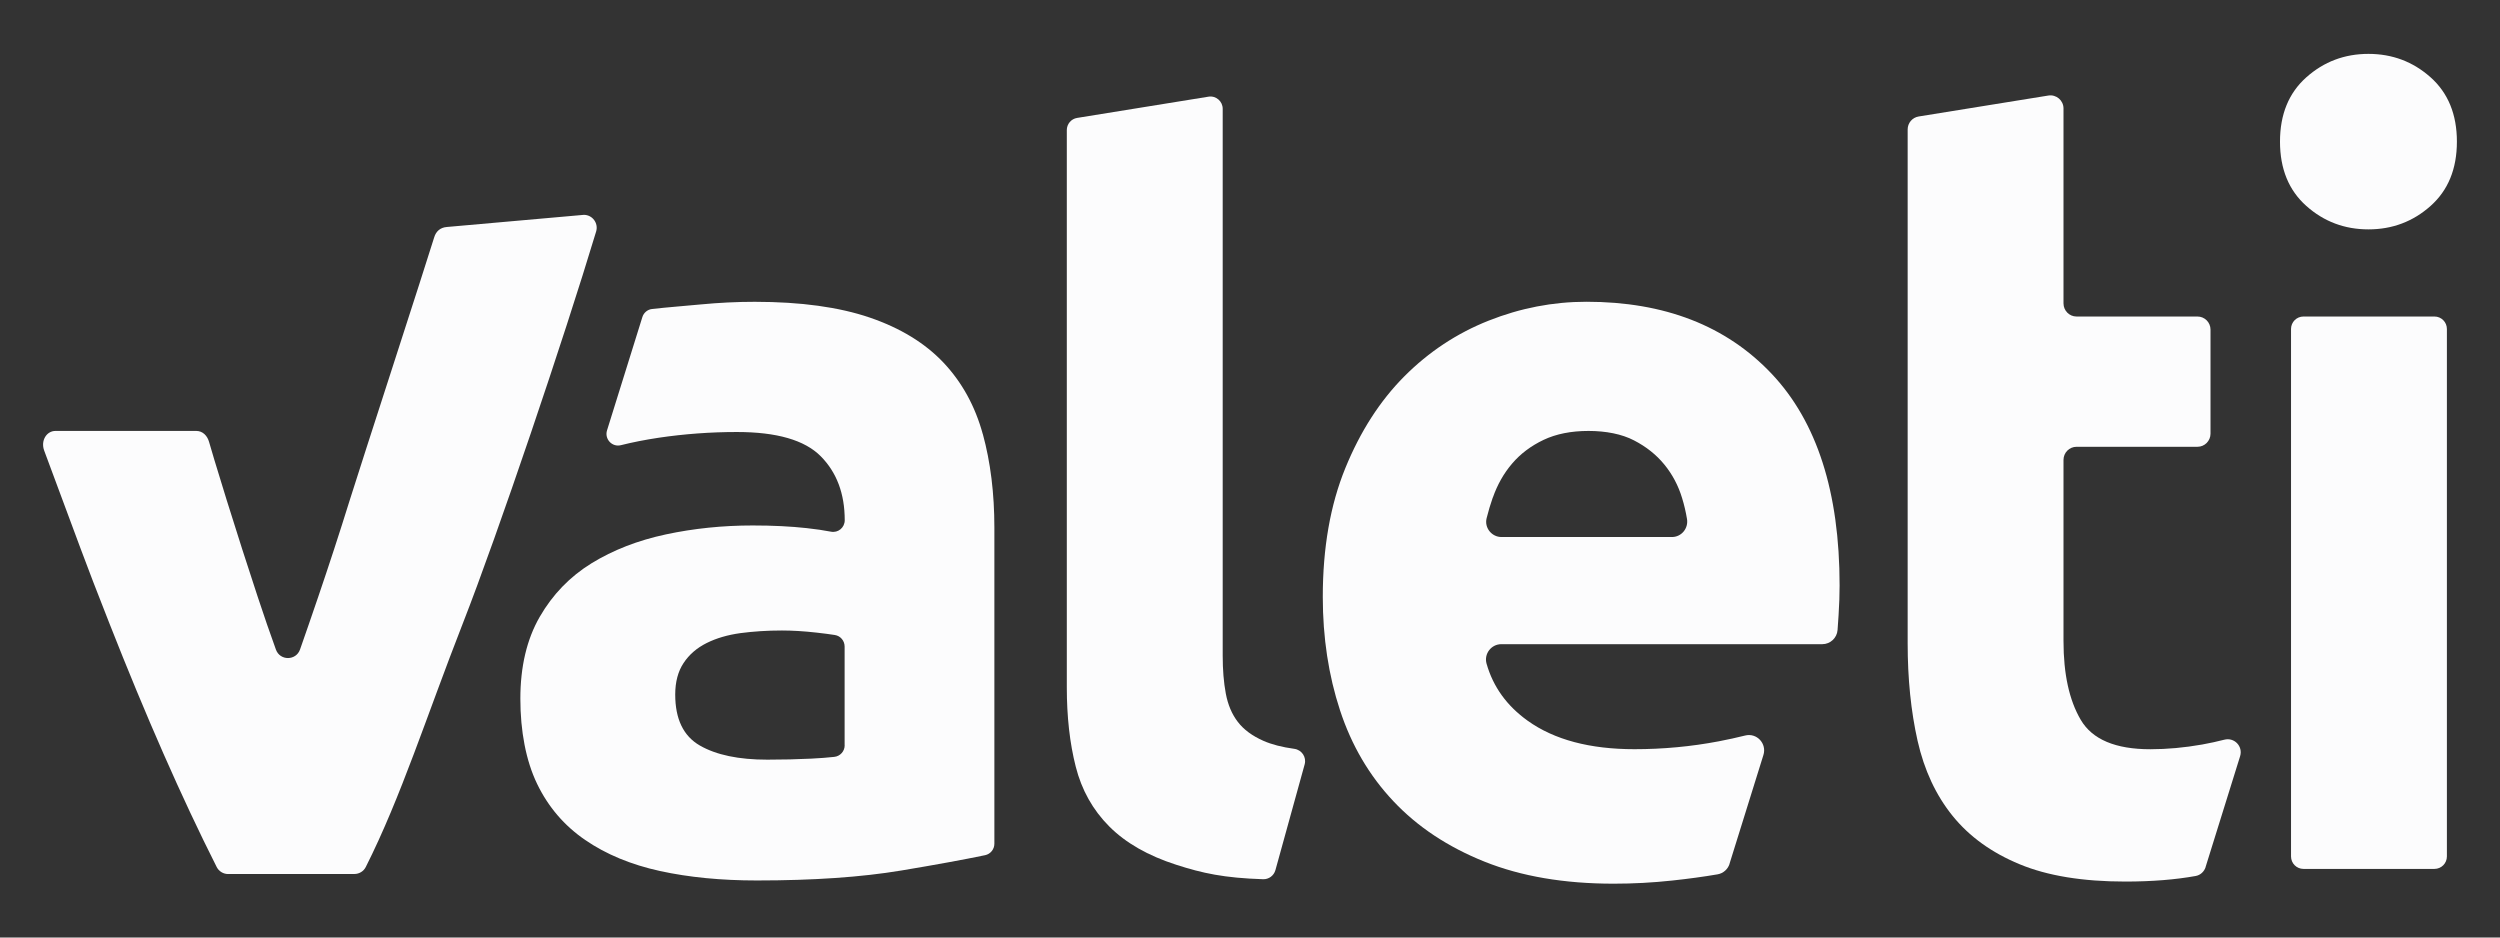
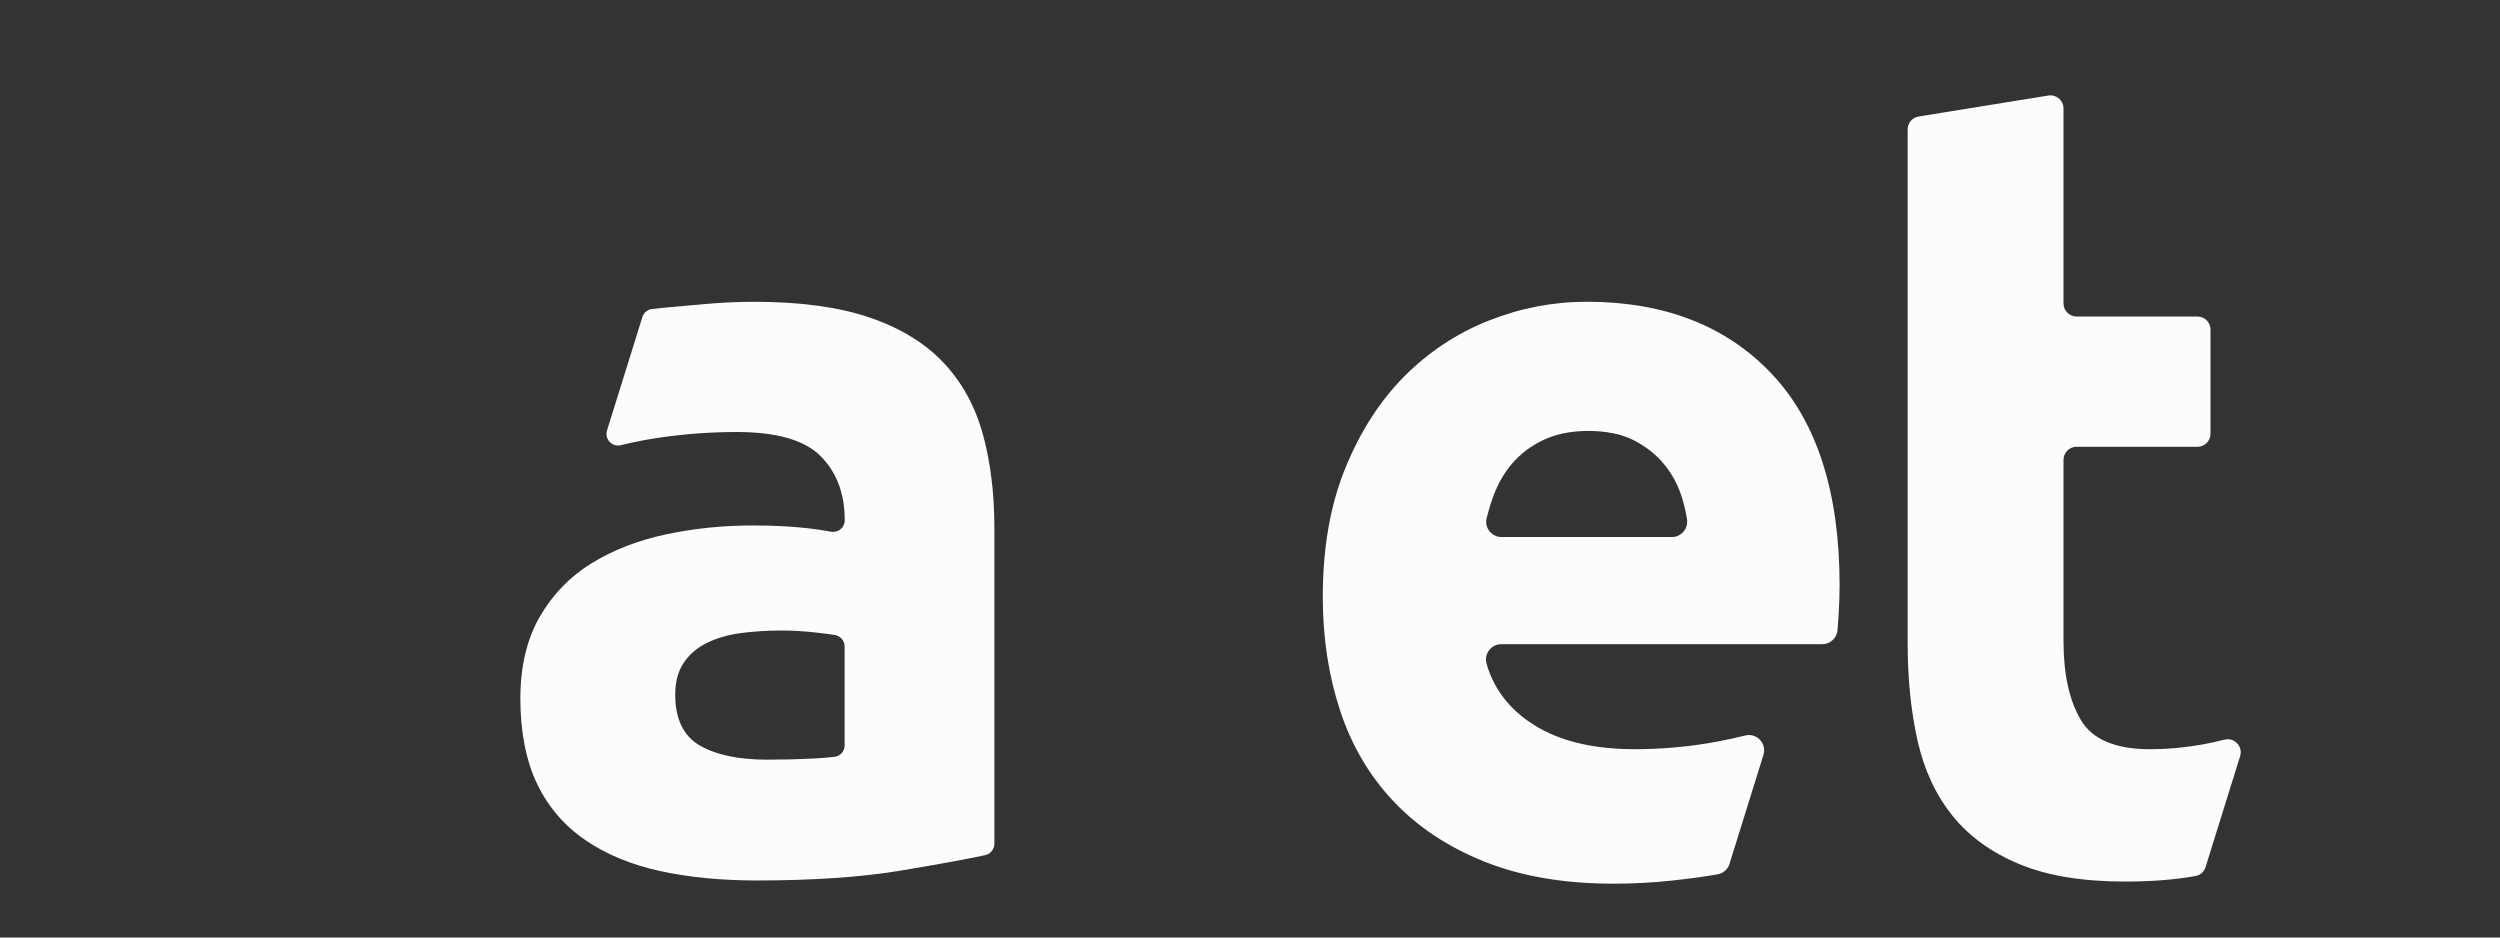
<svg xmlns="http://www.w3.org/2000/svg" width="112" height="42" viewBox="0 0 112 42" fill="none">
  <rect x="0" y="0" width="112" height="42" fill="#333333" stroke="none" />
-   <path d="M57.137 38.986C57.068 39.231 56.842 39.397 56.587 39.389C54.838 39.333 53.864 39.119 52.694 38.741C51.427 38.333 50.428 37.761 49.693 37.023C48.958 36.285 48.457 35.392 48.192 34.342C47.925 33.291 47.793 32.109 47.793 30.791V5.827C47.793 5.556 47.989 5.326 48.253 5.283L54.141 4.331C54.474 4.277 54.777 4.535 54.777 4.875V29.377C54.777 30.005 54.822 30.569 54.916 31.072C55.011 31.575 55.189 31.996 55.456 32.343C55.72 32.688 56.104 32.971 56.605 33.191C56.971 33.352 57.432 33.472 57.986 33.548C58.319 33.594 58.538 33.919 58.449 34.243L57.137 38.989V38.986Z" fill="#FCFCFD" />
-   <path d="M110.069 6.345C110.069 7.568 109.675 8.528 108.889 9.227C108.103 9.927 107.175 10.276 106.106 10.276C105.038 10.276 104.11 9.927 103.324 9.227C102.538 8.528 102.144 7.568 102.144 6.345C102.144 5.122 102.538 4.162 103.324 3.463C104.11 2.763 105.038 2.414 106.106 2.414C107.175 2.414 108.103 2.763 108.889 3.463C109.675 4.162 110.069 5.125 110.069 6.345Z" fill="#FCFCFD" />
-   <path d="M109.064 14.18H103.195C102.887 14.18 102.638 14.43 102.638 14.739V38.368C102.638 38.677 102.887 38.927 103.195 38.927H109.064C109.372 38.927 109.621 38.677 109.621 38.368V14.739C109.621 14.43 109.372 14.18 109.064 14.18Z" fill="#FCFCFD" />
  <path d="M44.029 19.449C43.686 18.195 43.098 17.128 42.272 16.25C41.443 15.372 40.341 14.698 38.968 14.228C37.592 13.758 35.876 13.521 33.813 13.521C32.999 13.521 32.196 13.562 31.399 13.638C30.799 13.697 29.876 13.766 29.212 13.843C29.009 13.866 28.838 14.009 28.777 14.208L27.195 19.28C27.073 19.668 27.422 20.044 27.816 19.944C28.335 19.814 28.894 19.704 29.5 19.612C30.654 19.441 31.827 19.354 33.014 19.354C34.795 19.354 36.046 19.714 36.766 20.437C37.483 21.159 37.844 22.114 37.844 23.306C37.844 23.636 37.549 23.883 37.226 23.819C36.903 23.756 36.542 23.704 36.132 23.659C35.431 23.582 34.624 23.541 33.719 23.541C32.376 23.541 31.079 23.674 29.828 23.942C28.576 24.21 27.468 24.641 26.499 25.236C25.53 25.834 24.757 26.633 24.179 27.636C23.602 28.639 23.312 29.862 23.312 31.304C23.312 32.747 23.561 34.079 24.062 35.116C24.561 36.152 25.28 36.99 26.219 37.633C27.157 38.276 28.274 38.738 29.571 39.022C30.868 39.305 32.312 39.445 33.907 39.445C36.438 39.445 38.594 39.297 40.377 38.999C41.923 38.741 43.177 38.511 44.133 38.312C44.375 38.261 44.548 38.047 44.548 37.799V23.638C44.548 22.101 44.375 20.705 44.032 19.451L44.029 19.449ZM37.842 33.388C37.842 33.656 37.641 33.88 37.376 33.908C37.081 33.941 36.738 33.967 36.343 33.987C35.718 34.018 35.062 34.033 34.375 34.033C33.093 34.033 32.086 33.822 31.351 33.398C30.616 32.974 30.25 32.213 30.25 31.115C30.25 30.551 30.375 30.079 30.624 29.704C30.873 29.326 31.216 29.03 31.654 28.81C32.091 28.591 32.597 28.443 33.177 28.363C33.755 28.287 34.373 28.246 35.029 28.246C35.497 28.246 36.013 28.277 36.575 28.34C36.898 28.376 37.173 28.412 37.401 28.448C37.656 28.488 37.839 28.708 37.839 28.966V33.388H37.842Z" fill="#FCFCFD" />
  <path d="M98.81 38.843L100.357 33.878C100.494 33.436 100.097 33.023 99.652 33.138C99.334 33.219 99.001 33.293 98.655 33.355C97.859 33.495 97.086 33.566 96.336 33.566C94.772 33.566 93.734 33.127 93.218 32.249C92.701 31.371 92.445 30.194 92.445 28.721V20.603C92.445 20.279 92.707 20.016 93.029 20.016H98.447C98.769 20.016 99.031 19.753 99.031 19.429V14.767C99.031 14.443 98.769 14.18 98.447 14.18H93.029C92.707 14.18 92.445 13.917 92.445 13.593V4.859C92.445 4.497 92.121 4.224 91.768 4.28L85.954 5.219C85.672 5.265 85.463 5.51 85.463 5.799V28.813C85.463 30.414 85.611 31.871 85.908 33.189C86.206 34.506 86.73 35.629 87.478 36.553C88.228 37.48 89.227 38.2 90.479 38.718C91.727 39.236 93.307 39.494 95.212 39.494C96.417 39.494 97.465 39.407 98.368 39.244C98.579 39.206 98.749 39.047 98.813 38.843H98.81Z" fill="#FCFCFD" />
  <path d="M77.483 38.695L79.001 33.824C79.162 33.313 78.704 32.821 78.185 32.951C77.816 33.043 77.422 33.13 77 33.211C75.764 33.446 74.507 33.564 73.226 33.564C71.224 33.564 69.632 33.14 68.444 32.292C67.508 31.623 66.893 30.771 66.598 29.734C66.473 29.295 66.806 28.859 67.259 28.859H81.639C81.997 28.859 82.297 28.581 82.323 28.221C82.338 28.014 82.353 27.797 82.368 27.564C82.399 27.079 82.414 26.633 82.414 26.224C82.414 22.053 81.4 18.892 79.368 16.743C77.335 14.593 74.571 13.519 71.072 13.519C69.571 13.519 68.111 13.802 66.689 14.366C65.268 14.93 64.009 15.762 62.915 16.86C61.822 17.958 60.939 19.331 60.268 20.978C59.596 22.625 59.261 24.547 59.261 26.742C59.261 28.563 59.518 30.255 60.034 31.825C60.55 33.395 61.346 34.751 62.425 35.895C63.503 37.041 64.861 37.942 66.504 38.601C68.144 39.259 70.072 39.589 72.292 39.589C73.167 39.589 74.042 39.543 74.917 39.448C75.632 39.371 76.308 39.28 76.949 39.17C77.203 39.126 77.407 38.943 77.486 38.698L77.483 38.695ZM66.878 22.295C67.081 21.716 67.368 21.205 67.745 20.766C68.119 20.327 68.589 19.975 69.151 19.707C69.713 19.441 70.385 19.306 71.166 19.306C71.946 19.306 72.659 19.446 73.205 19.73C73.752 20.013 74.205 20.373 74.563 20.812C74.922 21.251 75.189 21.754 75.359 22.318C75.454 22.625 75.525 22.936 75.578 23.253C75.647 23.674 75.326 24.059 74.902 24.059H67.269C66.829 24.059 66.494 23.646 66.6 23.217C66.677 22.908 66.768 22.599 66.875 22.293L66.878 22.295Z" fill="#FCFCFD" />
-   <path d="M10.222 39.157C10.006 39.157 9.807 39.037 9.708 38.843C8.131 35.718 6.537 32.083 4.907 27.942C3.706 24.894 3.64 24.634 1.982 20.194C1.809 19.735 2.094 19.306 2.48 19.306H8.798C9.085 19.306 9.291 19.526 9.367 19.801C9.408 19.952 9.693 20.919 10.156 22.405C10.619 23.891 11.082 25.336 11.547 26.742C11.822 27.572 12.091 28.358 12.361 29.101C12.544 29.609 13.261 29.607 13.442 29.096C13.701 28.356 13.973 27.572 14.255 26.742C14.734 25.336 15.207 23.891 15.669 22.405C16.132 20.919 19.108 11.767 19.454 10.626C19.53 10.376 19.716 10.192 20.018 10.169L26.158 9.625C26.542 9.625 26.819 10.001 26.707 10.371C25.273 15.135 22.323 23.87 20.73 27.94C19.11 32.083 17.963 35.716 16.387 38.841C16.29 39.035 16.092 39.155 15.873 39.155H10.222V39.157Z" fill="#FCFCFD" />
</svg>